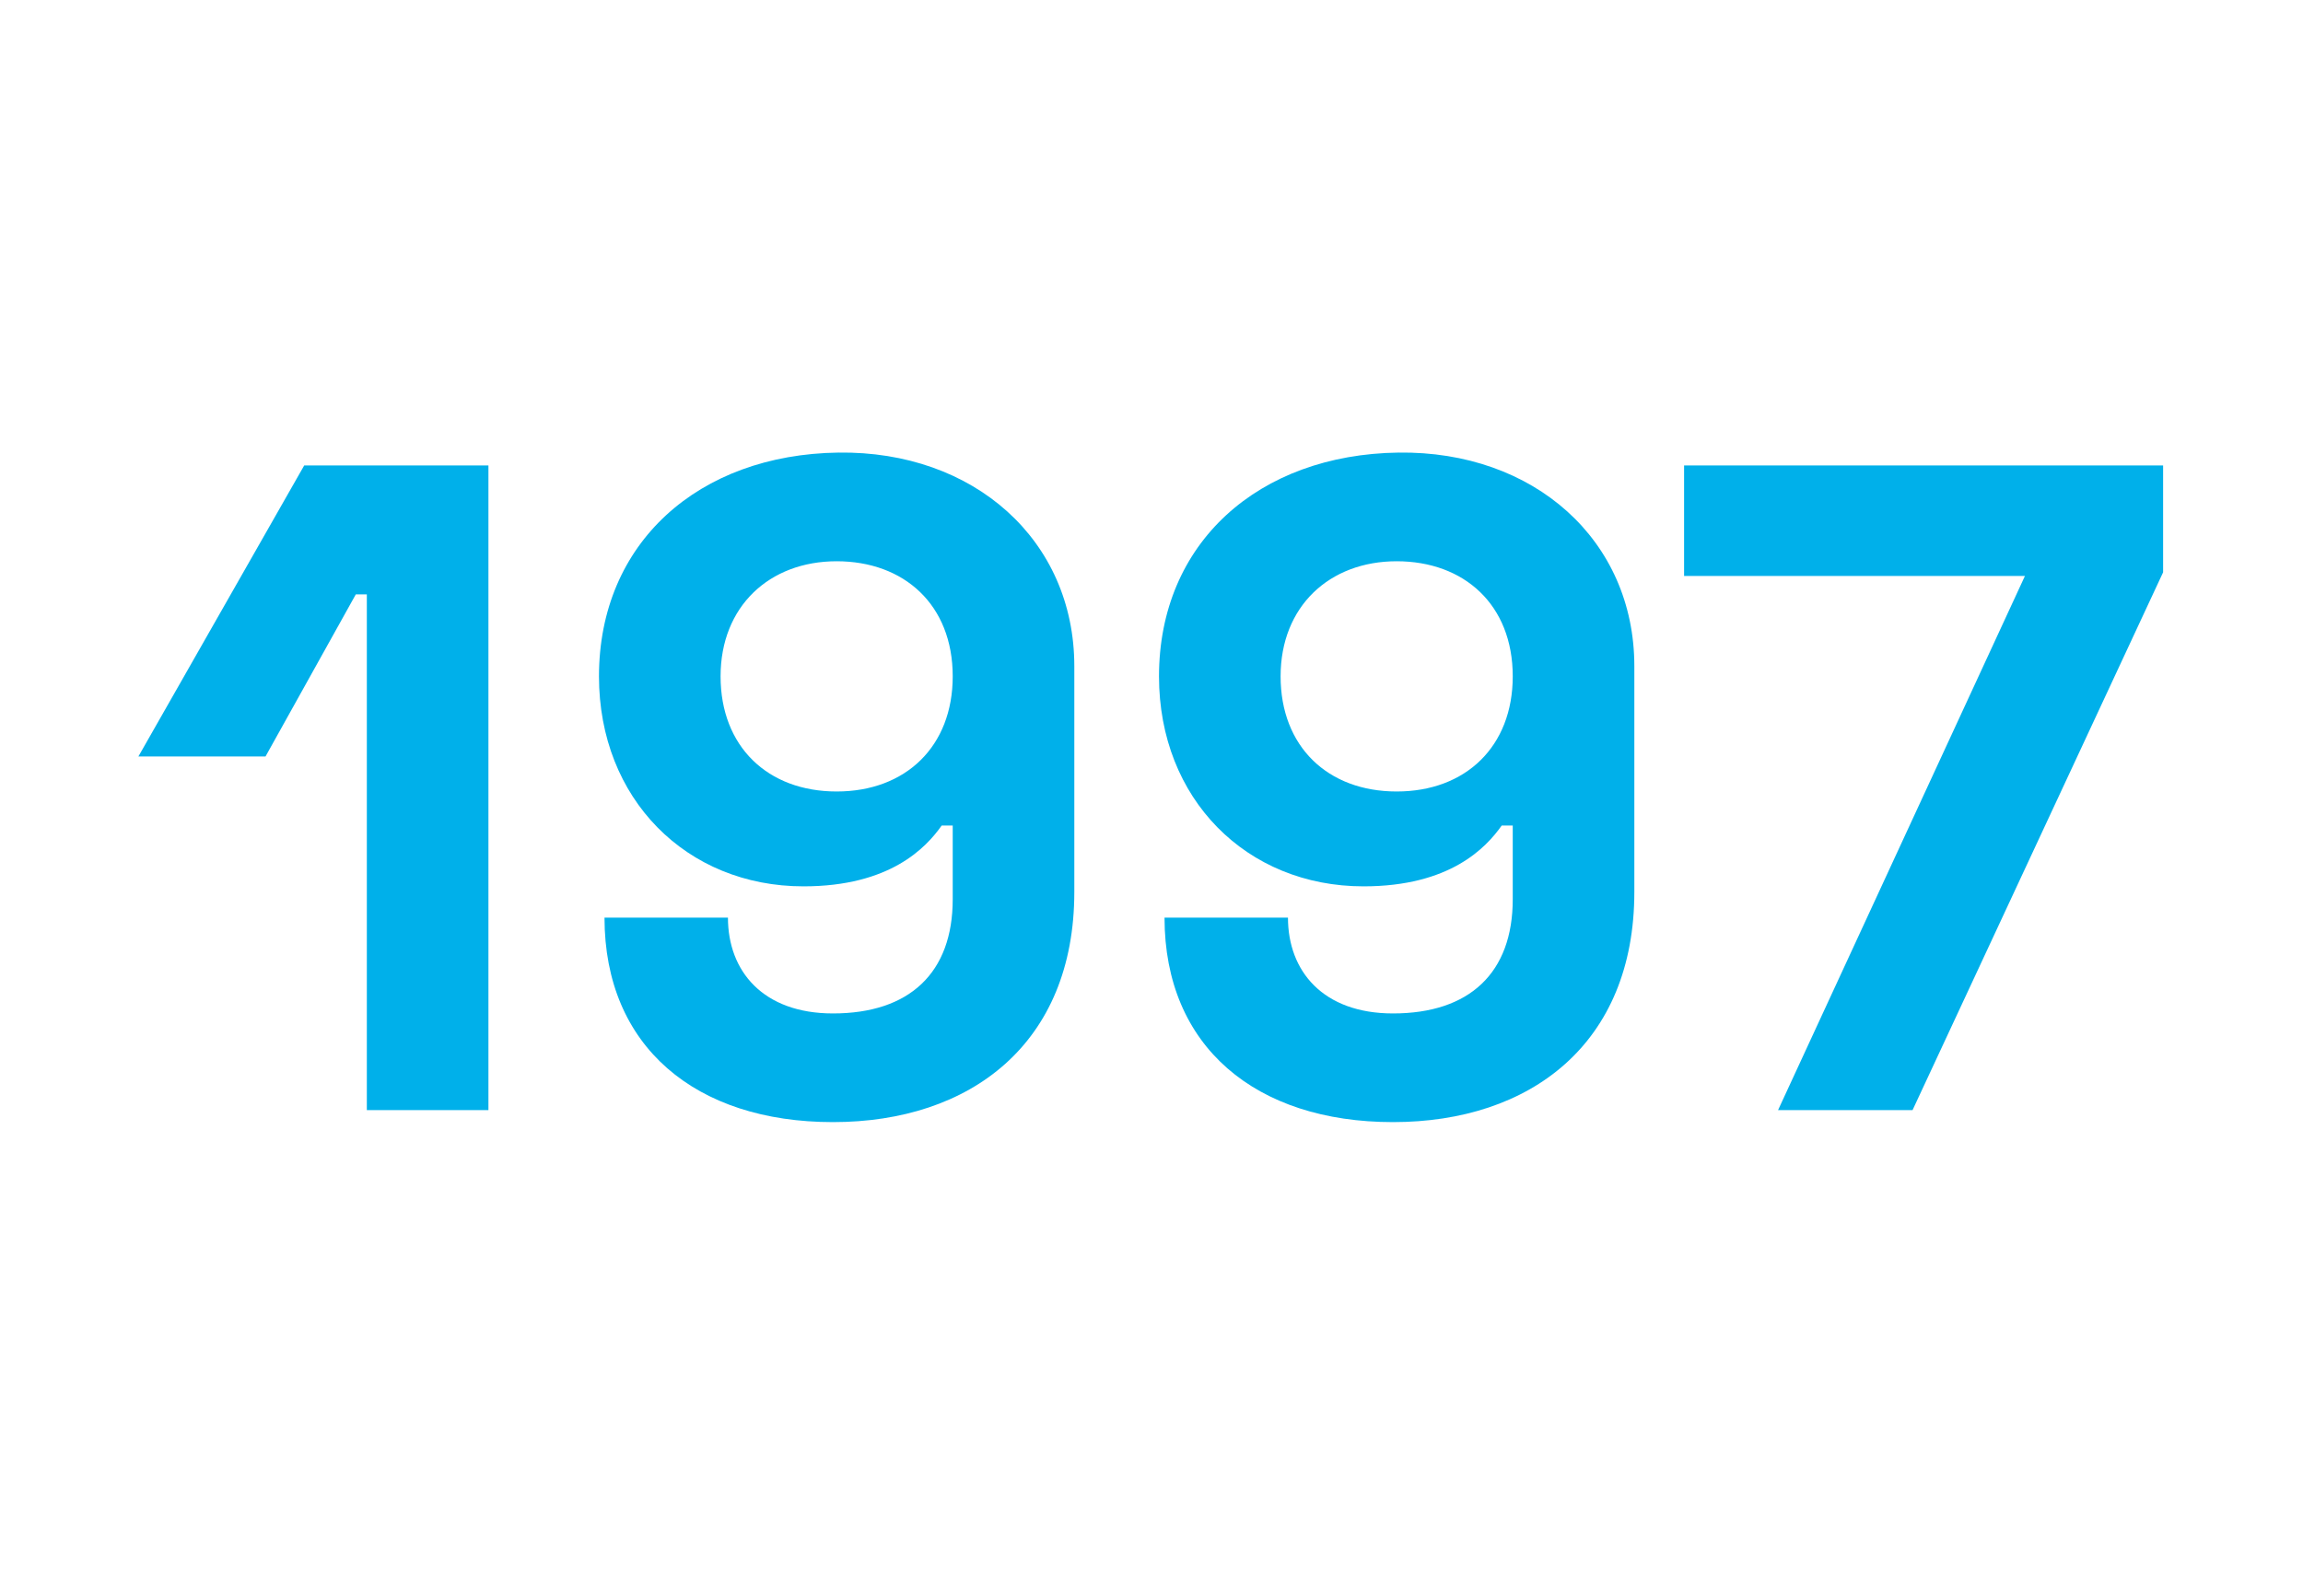
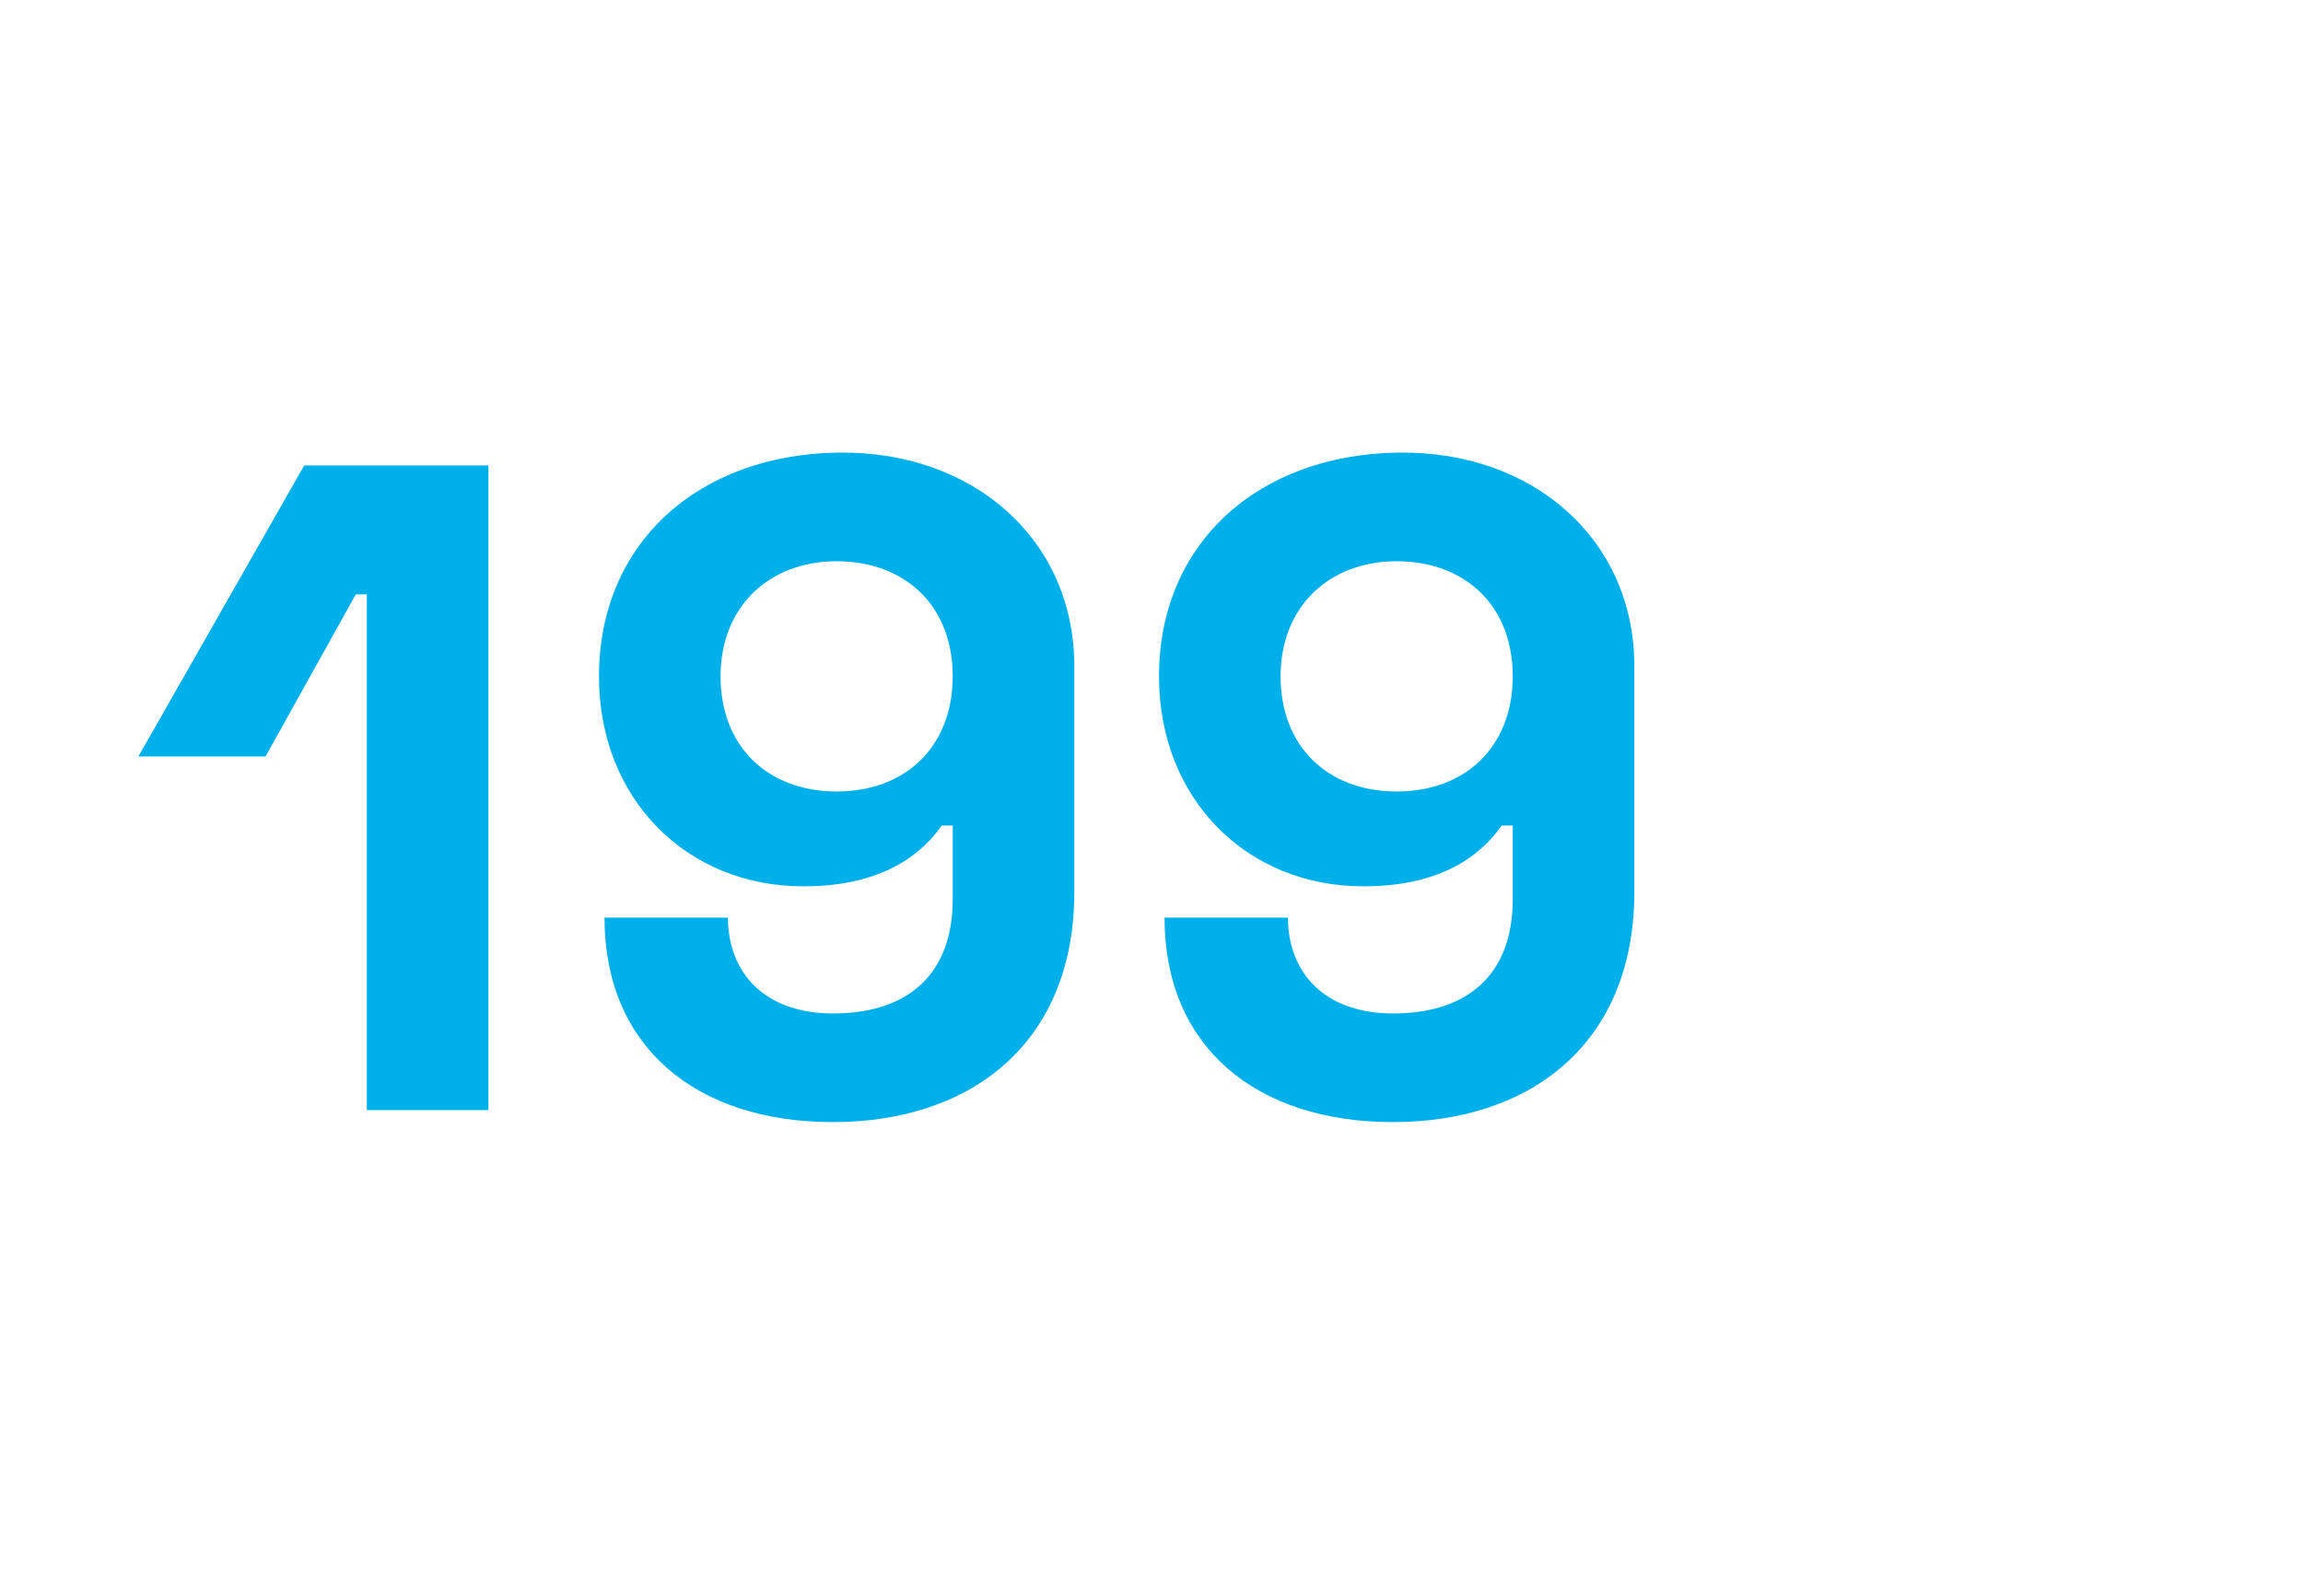
<svg xmlns="http://www.w3.org/2000/svg" id="Ebene_1" data-name="Ebene 1" viewBox="0 0 350 242.58">
  <defs>
    <style>
      .cls-1 {
        fill: #00b0ea;
        stroke-width: 0px;
      }
    </style>
  </defs>
  <path class="cls-1" d="m74.23,70.76v98h-18.48v-78.4h-1.68l-13.72,24.64h-19.32l25.2-44.24h28Z" />
  <path class="cls-1" d="m127.43,68.8c20.58-.28,35.84,13.3,35.84,32.48v34.3c0,23.1-15.82,35-36.68,35s-34.72-11.48-34.72-31.08h18.76c0,8.12,5.32,14.56,15.96,14.56,11.62,0,18.2-6.16,18.2-17.36v-11.2h-1.68c-2.38,3.36-7.84,9.24-21,9.24-17.78,0-31.08-13.3-31.08-31.92,0-20.3,15.12-33.74,36.4-34.02Zm17.36,34.02c0-10.92-7.42-17.5-17.64-17.5s-17.64,6.86-17.64,17.5,7.14,17.5,17.64,17.5,17.64-6.86,17.64-17.5Z" />
  <path class="cls-1" d="m212.54,68.8c20.58-.28,35.84,13.3,35.84,32.48v34.3c0,23.1-15.82,35-36.68,35s-34.72-11.48-34.72-31.08h18.76c0,8.12,5.32,14.56,15.96,14.56,11.62,0,18.2-6.16,18.2-17.36v-11.2h-1.68c-2.38,3.36-7.84,9.24-21,9.24-17.78,0-31.08-13.3-31.08-31.92,0-20.3,15.12-33.74,36.4-34.02Zm17.36,34.02c0-10.92-7.42-17.5-17.64-17.5s-17.64,6.86-17.64,17.5,7.14,17.5,17.64,17.5,17.64-6.86,17.64-17.5Z" />
-   <path class="cls-1" d="m328.74,70.76v16.24l-38.08,81.76h-20.44l37.52-81.2h-51.8v-16.8h72.8Z" />
</svg>